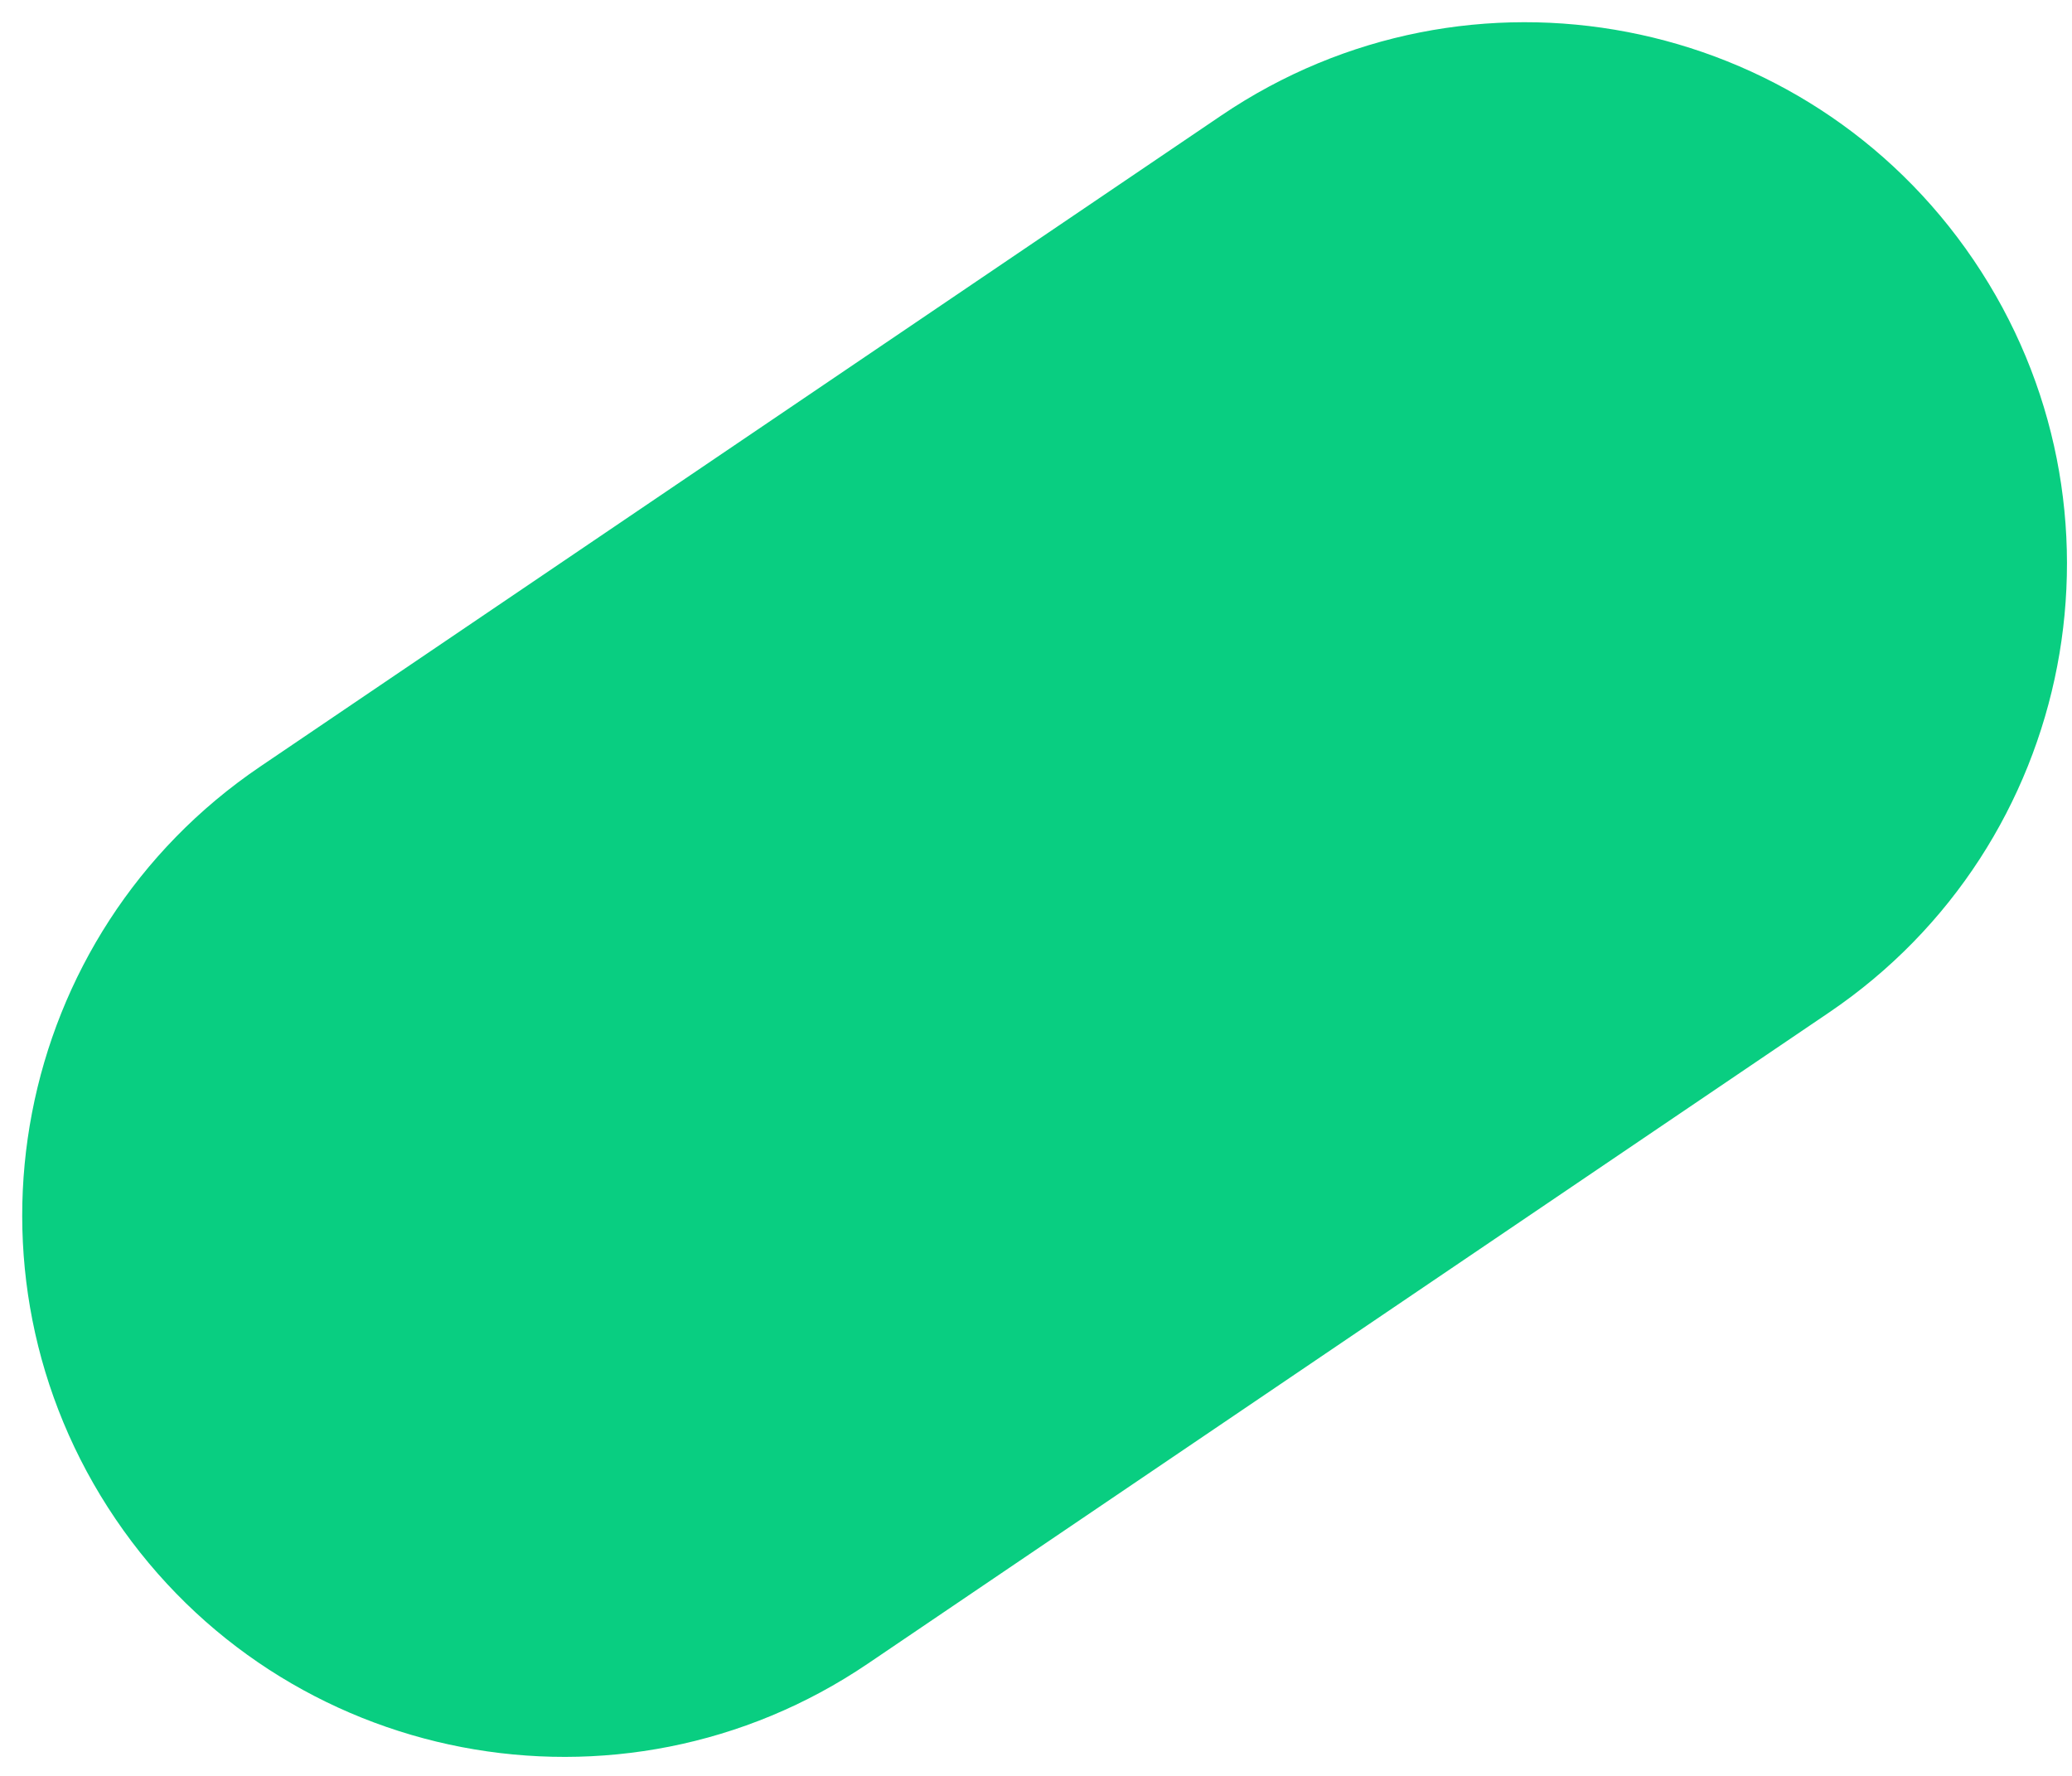
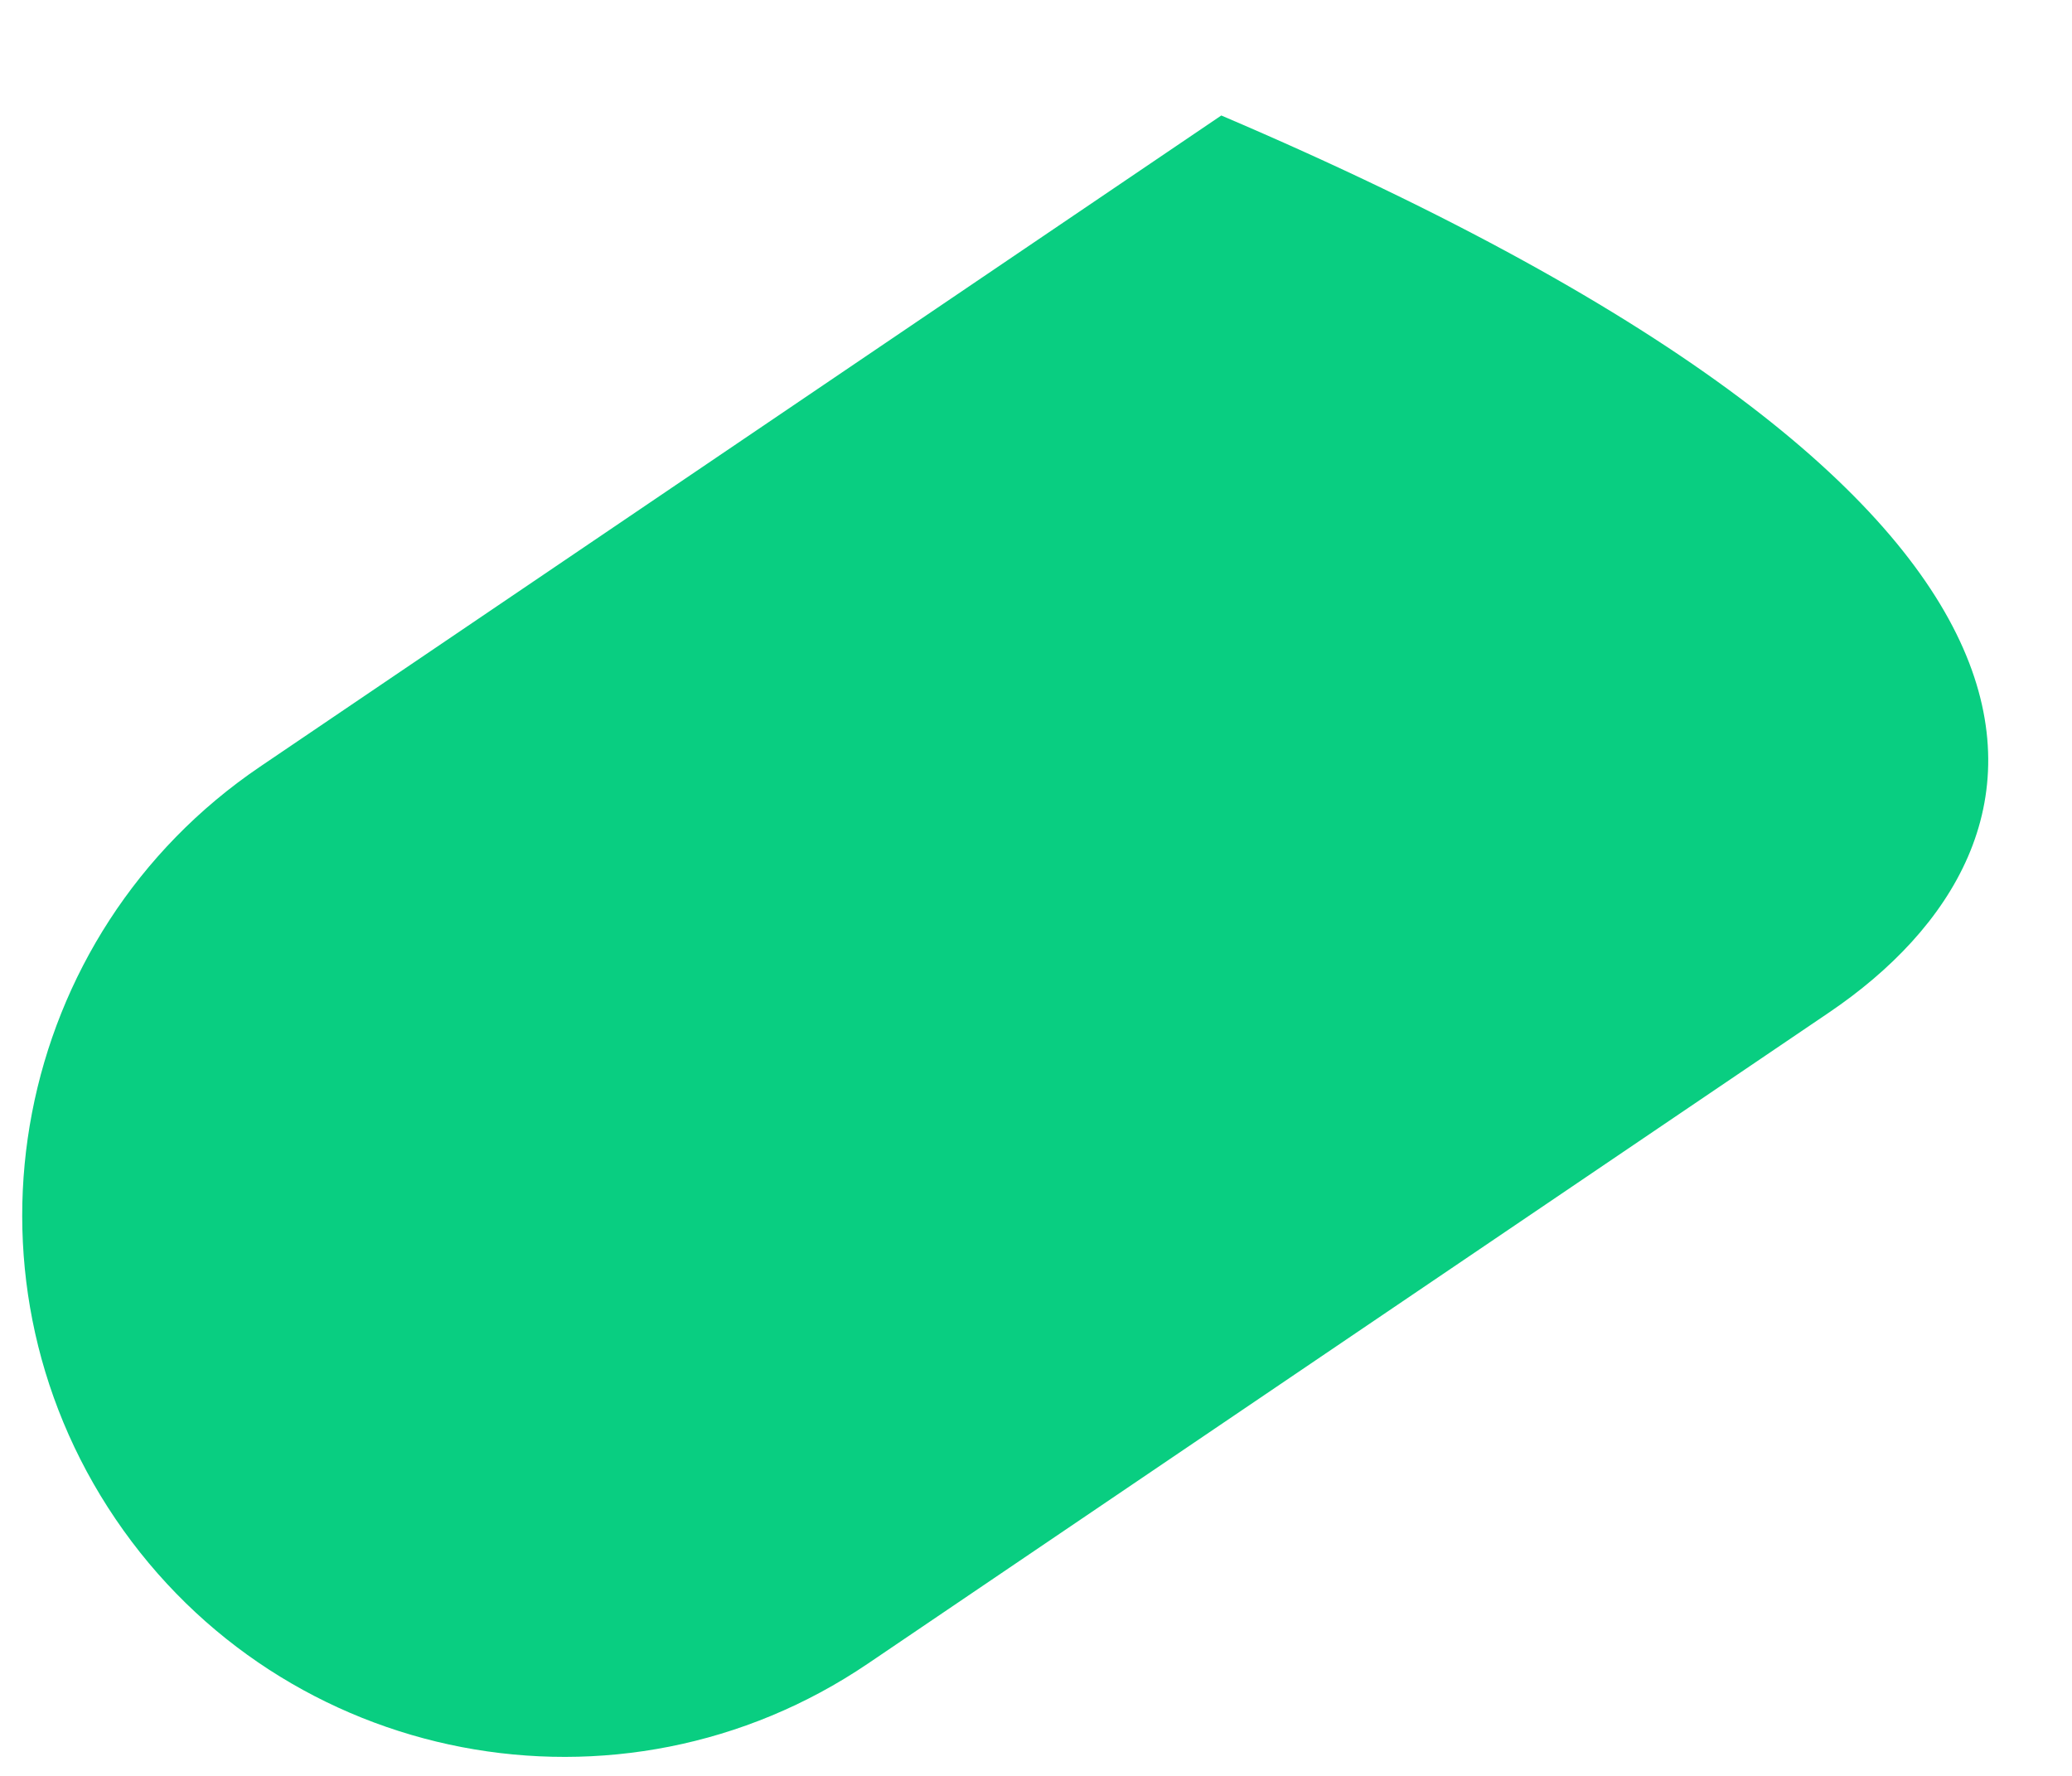
<svg xmlns="http://www.w3.org/2000/svg" width="77" height="66" viewBox="0 0 77 66" fill="none">
-   <path d="M45.386 4.292C54.592 -1.944 67.11 0.463 73.347 9.669C79.583 18.875 77.176 31.393 67.97 37.63L32.252 61.828C23.047 68.064 10.529 65.657 4.292 56.451C-1.944 47.245 0.463 34.726 9.669 28.49L45.386 4.292Z" fill="#09CE81" />
+   <path d="M45.386 4.292C79.583 18.875 77.176 31.393 67.97 37.63L32.252 61.828C23.047 68.064 10.529 65.657 4.292 56.451C-1.944 47.245 0.463 34.726 9.669 28.49L45.386 4.292Z" fill="#09CE81" />
</svg>